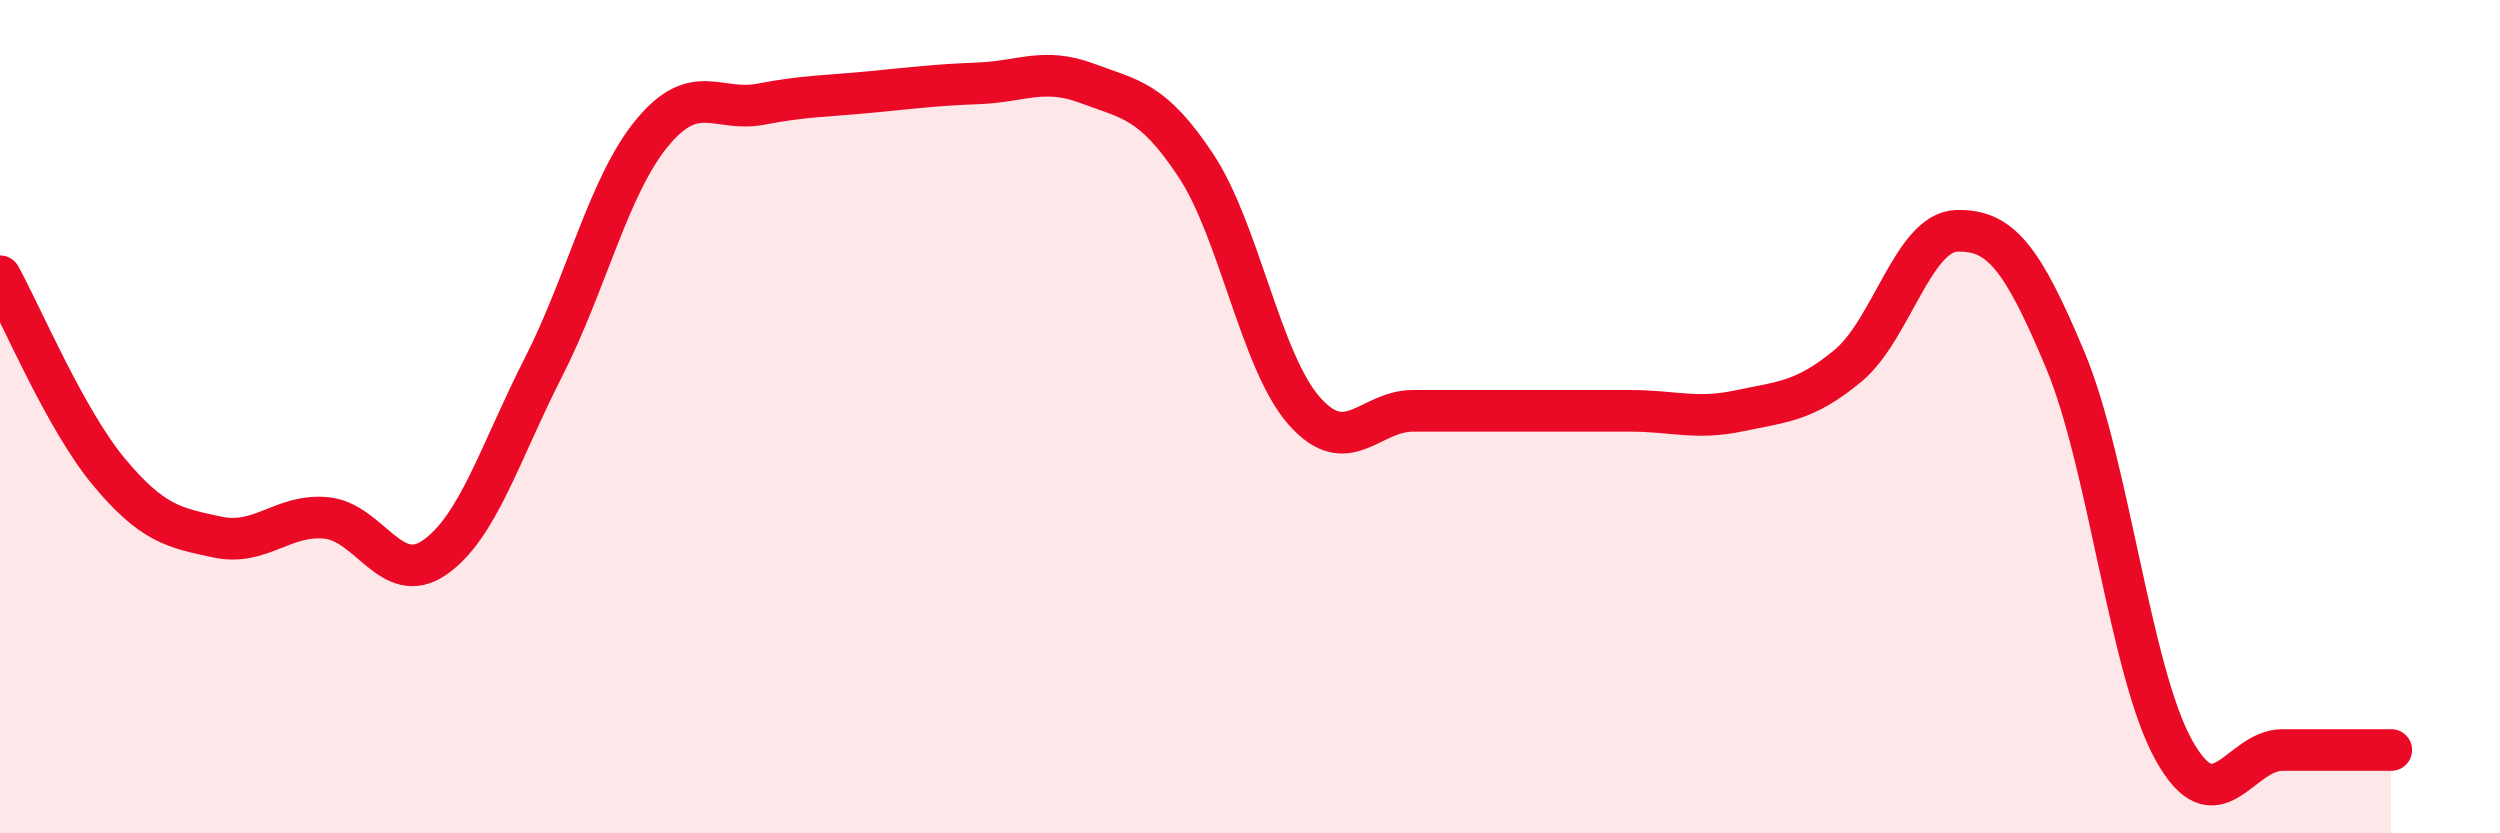
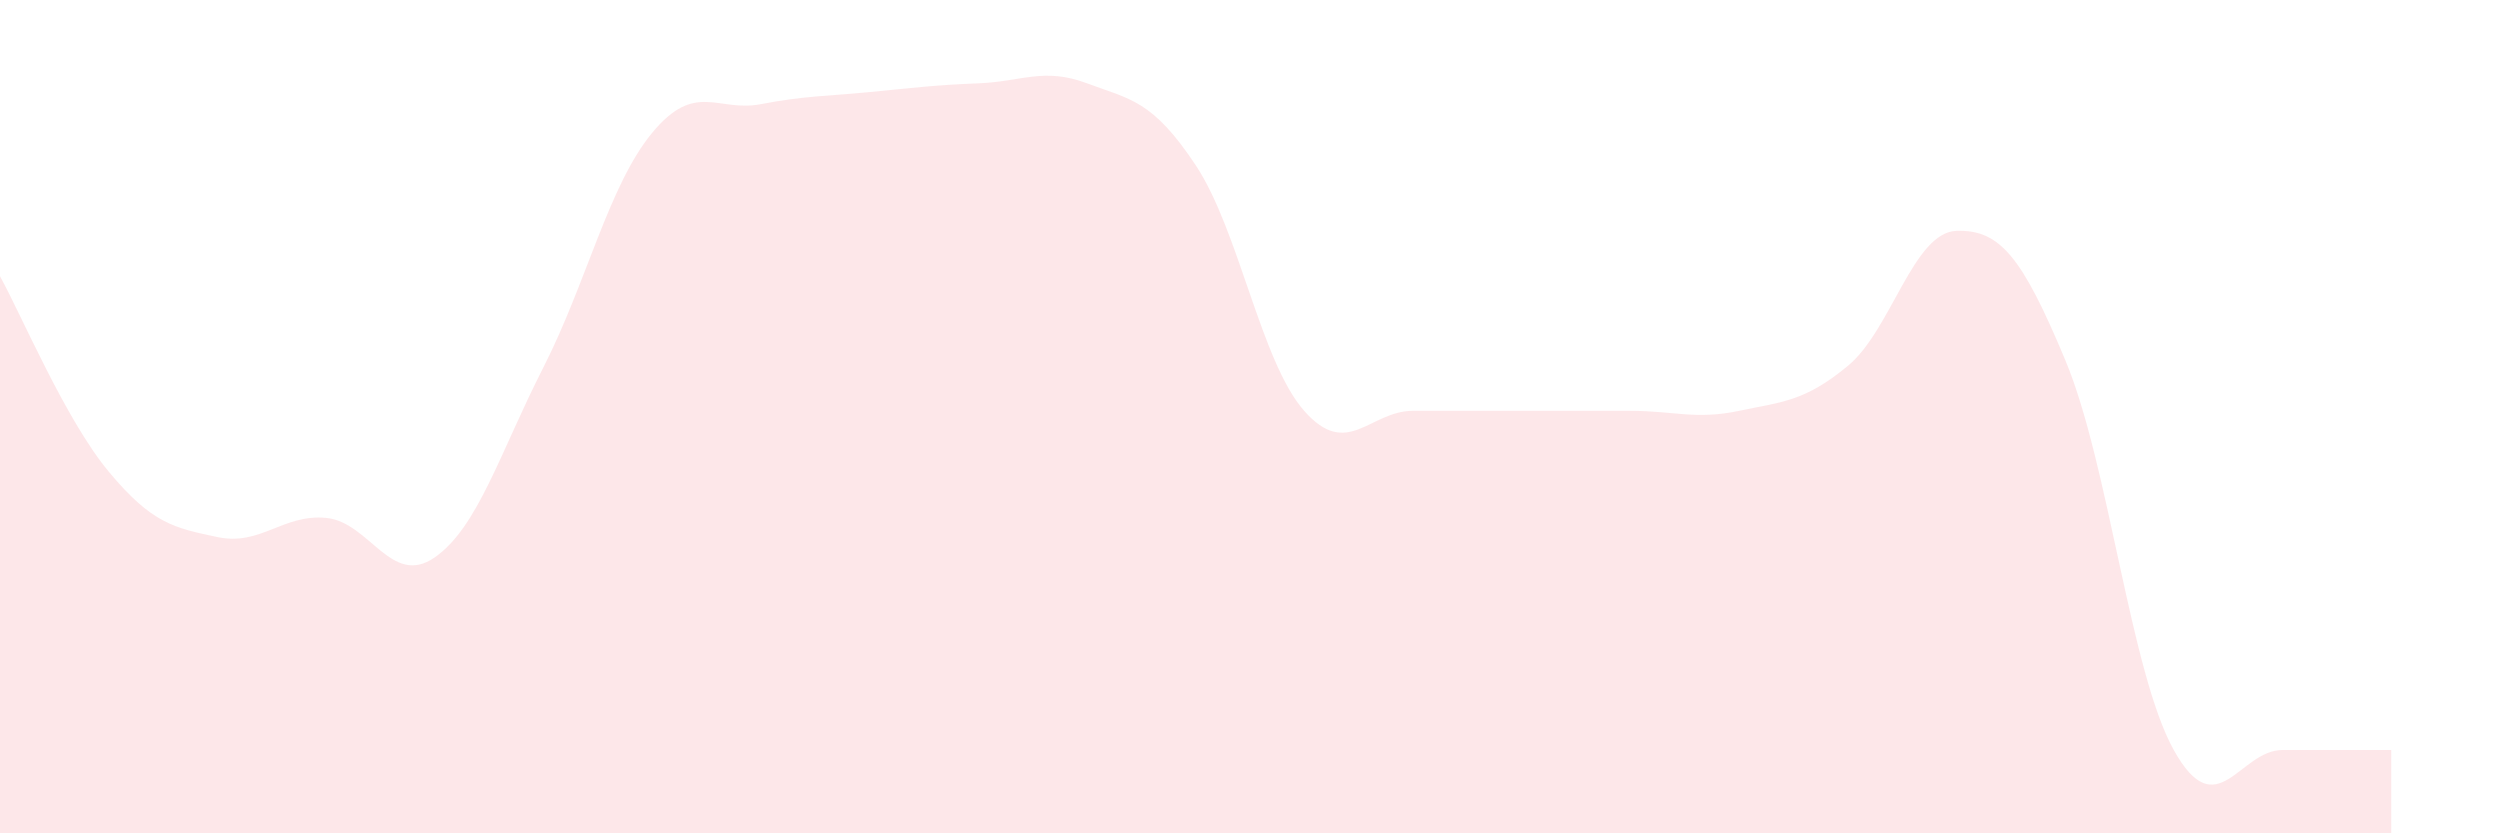
<svg xmlns="http://www.w3.org/2000/svg" width="60" height="20" viewBox="0 0 60 20">
  <path d="M 0,6.63 C 0.52,7.57 1.57,10.07 2.61,11.32 C 3.65,12.57 4.18,12.67 5.22,12.89 C 6.26,13.11 6.79,12.33 7.83,12.43 C 8.87,12.53 9.39,14.1 10.43,13.38 C 11.47,12.66 12,10.86 13.04,8.82 C 14.08,6.78 14.61,4.45 15.65,3.19 C 16.69,1.93 17.22,2.7 18.26,2.5 C 19.3,2.3 19.83,2.31 20.87,2.21 C 21.91,2.11 22.44,2.04 23.48,2 C 24.52,1.96 25.05,1.61 26.09,2 C 27.13,2.39 27.66,2.4 28.7,3.97 C 29.74,5.54 30.26,8.68 31.3,9.86 C 32.34,11.04 32.87,9.86 33.91,9.86 C 34.95,9.86 35.48,9.86 36.52,9.86 C 37.56,9.86 38.09,9.86 39.13,9.86 C 40.17,9.86 40.7,10.08 41.74,9.86 C 42.78,9.64 43.31,9.64 44.35,8.78 C 45.39,7.92 45.92,5.57 46.96,5.54 C 48,5.51 48.53,6.16 49.57,8.65 C 50.61,11.14 51.13,16.13 52.17,18 C 53.21,19.87 53.74,18 54.78,18 C 55.82,18 56.87,18 57.39,18L57.39 20L0 20Z" fill="#EB0A25" opacity="0.1" stroke-linecap="round" stroke-linejoin="round" />
-   <path d="M 0,6.63 C 0.52,7.57 1.57,10.07 2.61,11.32 C 3.65,12.57 4.18,12.67 5.22,12.89 C 6.26,13.11 6.79,12.33 7.83,12.43 C 8.87,12.53 9.39,14.1 10.43,13.38 C 11.47,12.66 12,10.86 13.04,8.82 C 14.08,6.78 14.61,4.45 15.65,3.19 C 16.69,1.93 17.22,2.7 18.26,2.5 C 19.3,2.3 19.83,2.31 20.87,2.21 C 21.91,2.11 22.44,2.04 23.48,2 C 24.52,1.96 25.05,1.61 26.09,2 C 27.13,2.39 27.66,2.4 28.7,3.97 C 29.74,5.54 30.26,8.68 31.3,9.86 C 32.34,11.04 32.87,9.86 33.91,9.86 C 34.95,9.86 35.48,9.86 36.52,9.86 C 37.56,9.86 38.09,9.86 39.13,9.86 C 40.17,9.86 40.7,10.08 41.74,9.86 C 42.78,9.64 43.31,9.64 44.35,8.78 C 45.39,7.92 45.92,5.57 46.96,5.54 C 48,5.51 48.53,6.16 49.57,8.65 C 50.61,11.14 51.13,16.13 52.17,18 C 53.21,19.87 53.74,18 54.78,18 C 55.82,18 56.87,18 57.39,18" stroke="#EB0A25" stroke-width="1" fill="none" stroke-linecap="round" stroke-linejoin="round" />
</svg>